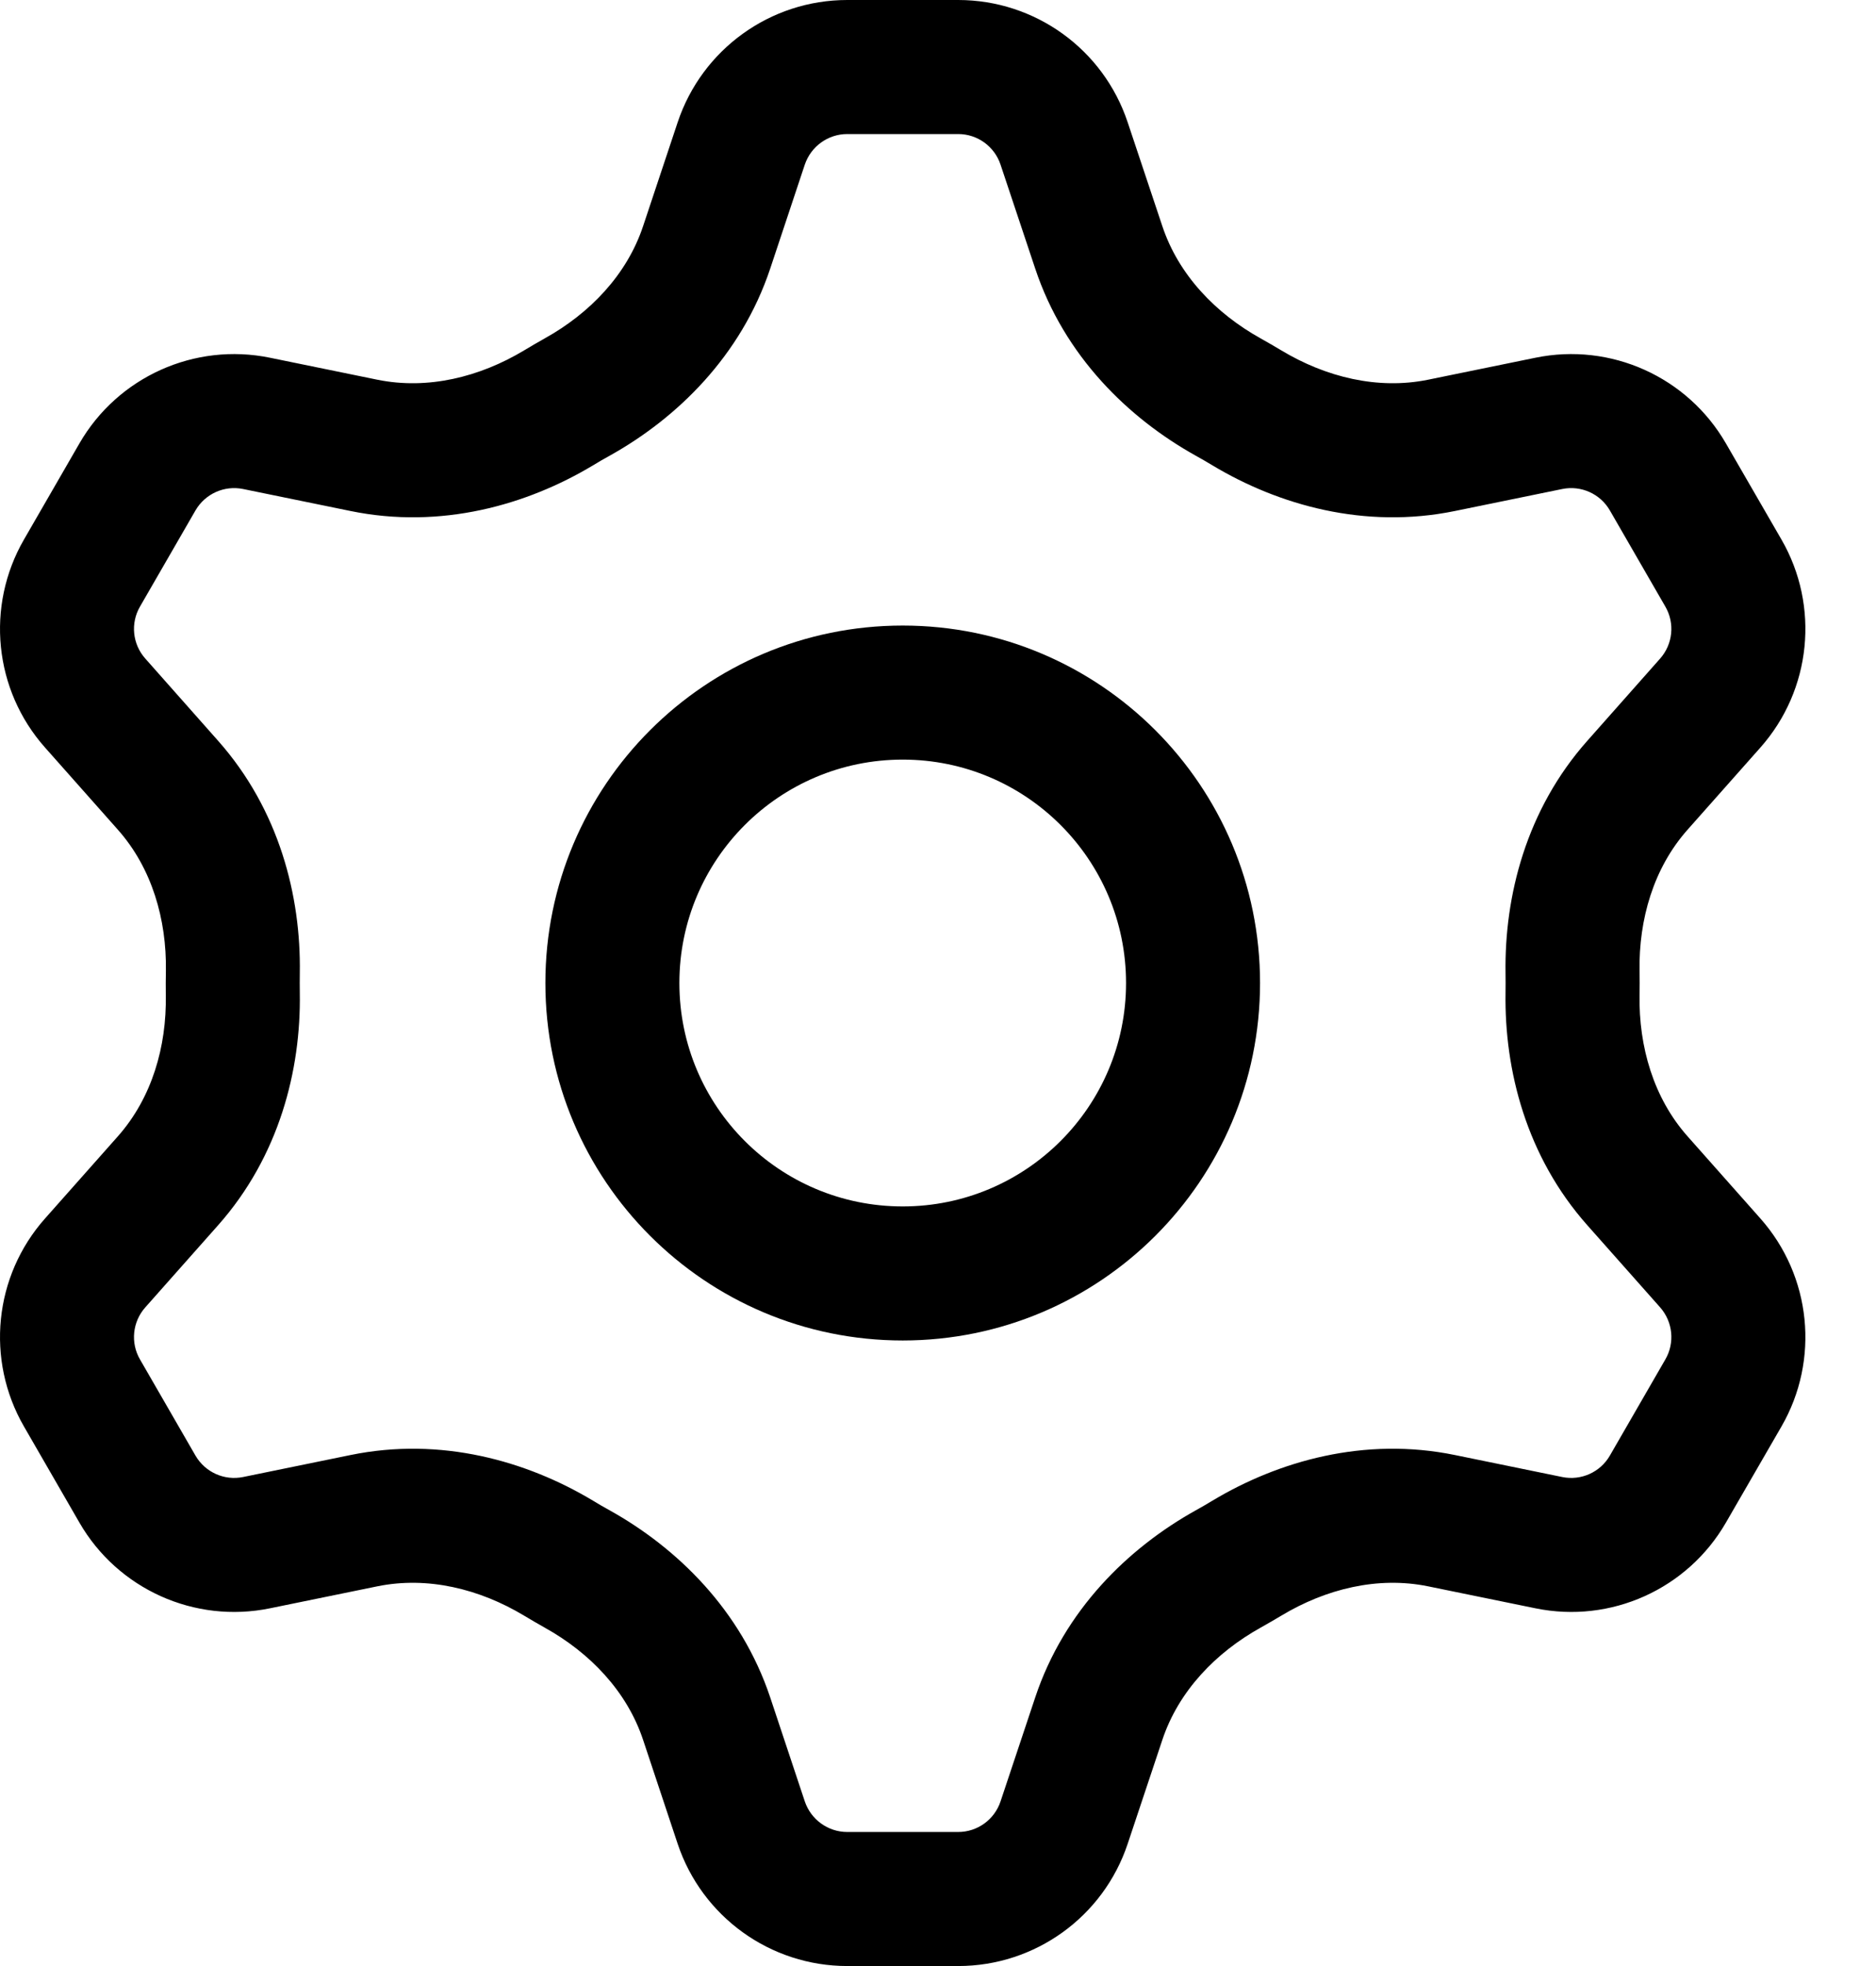
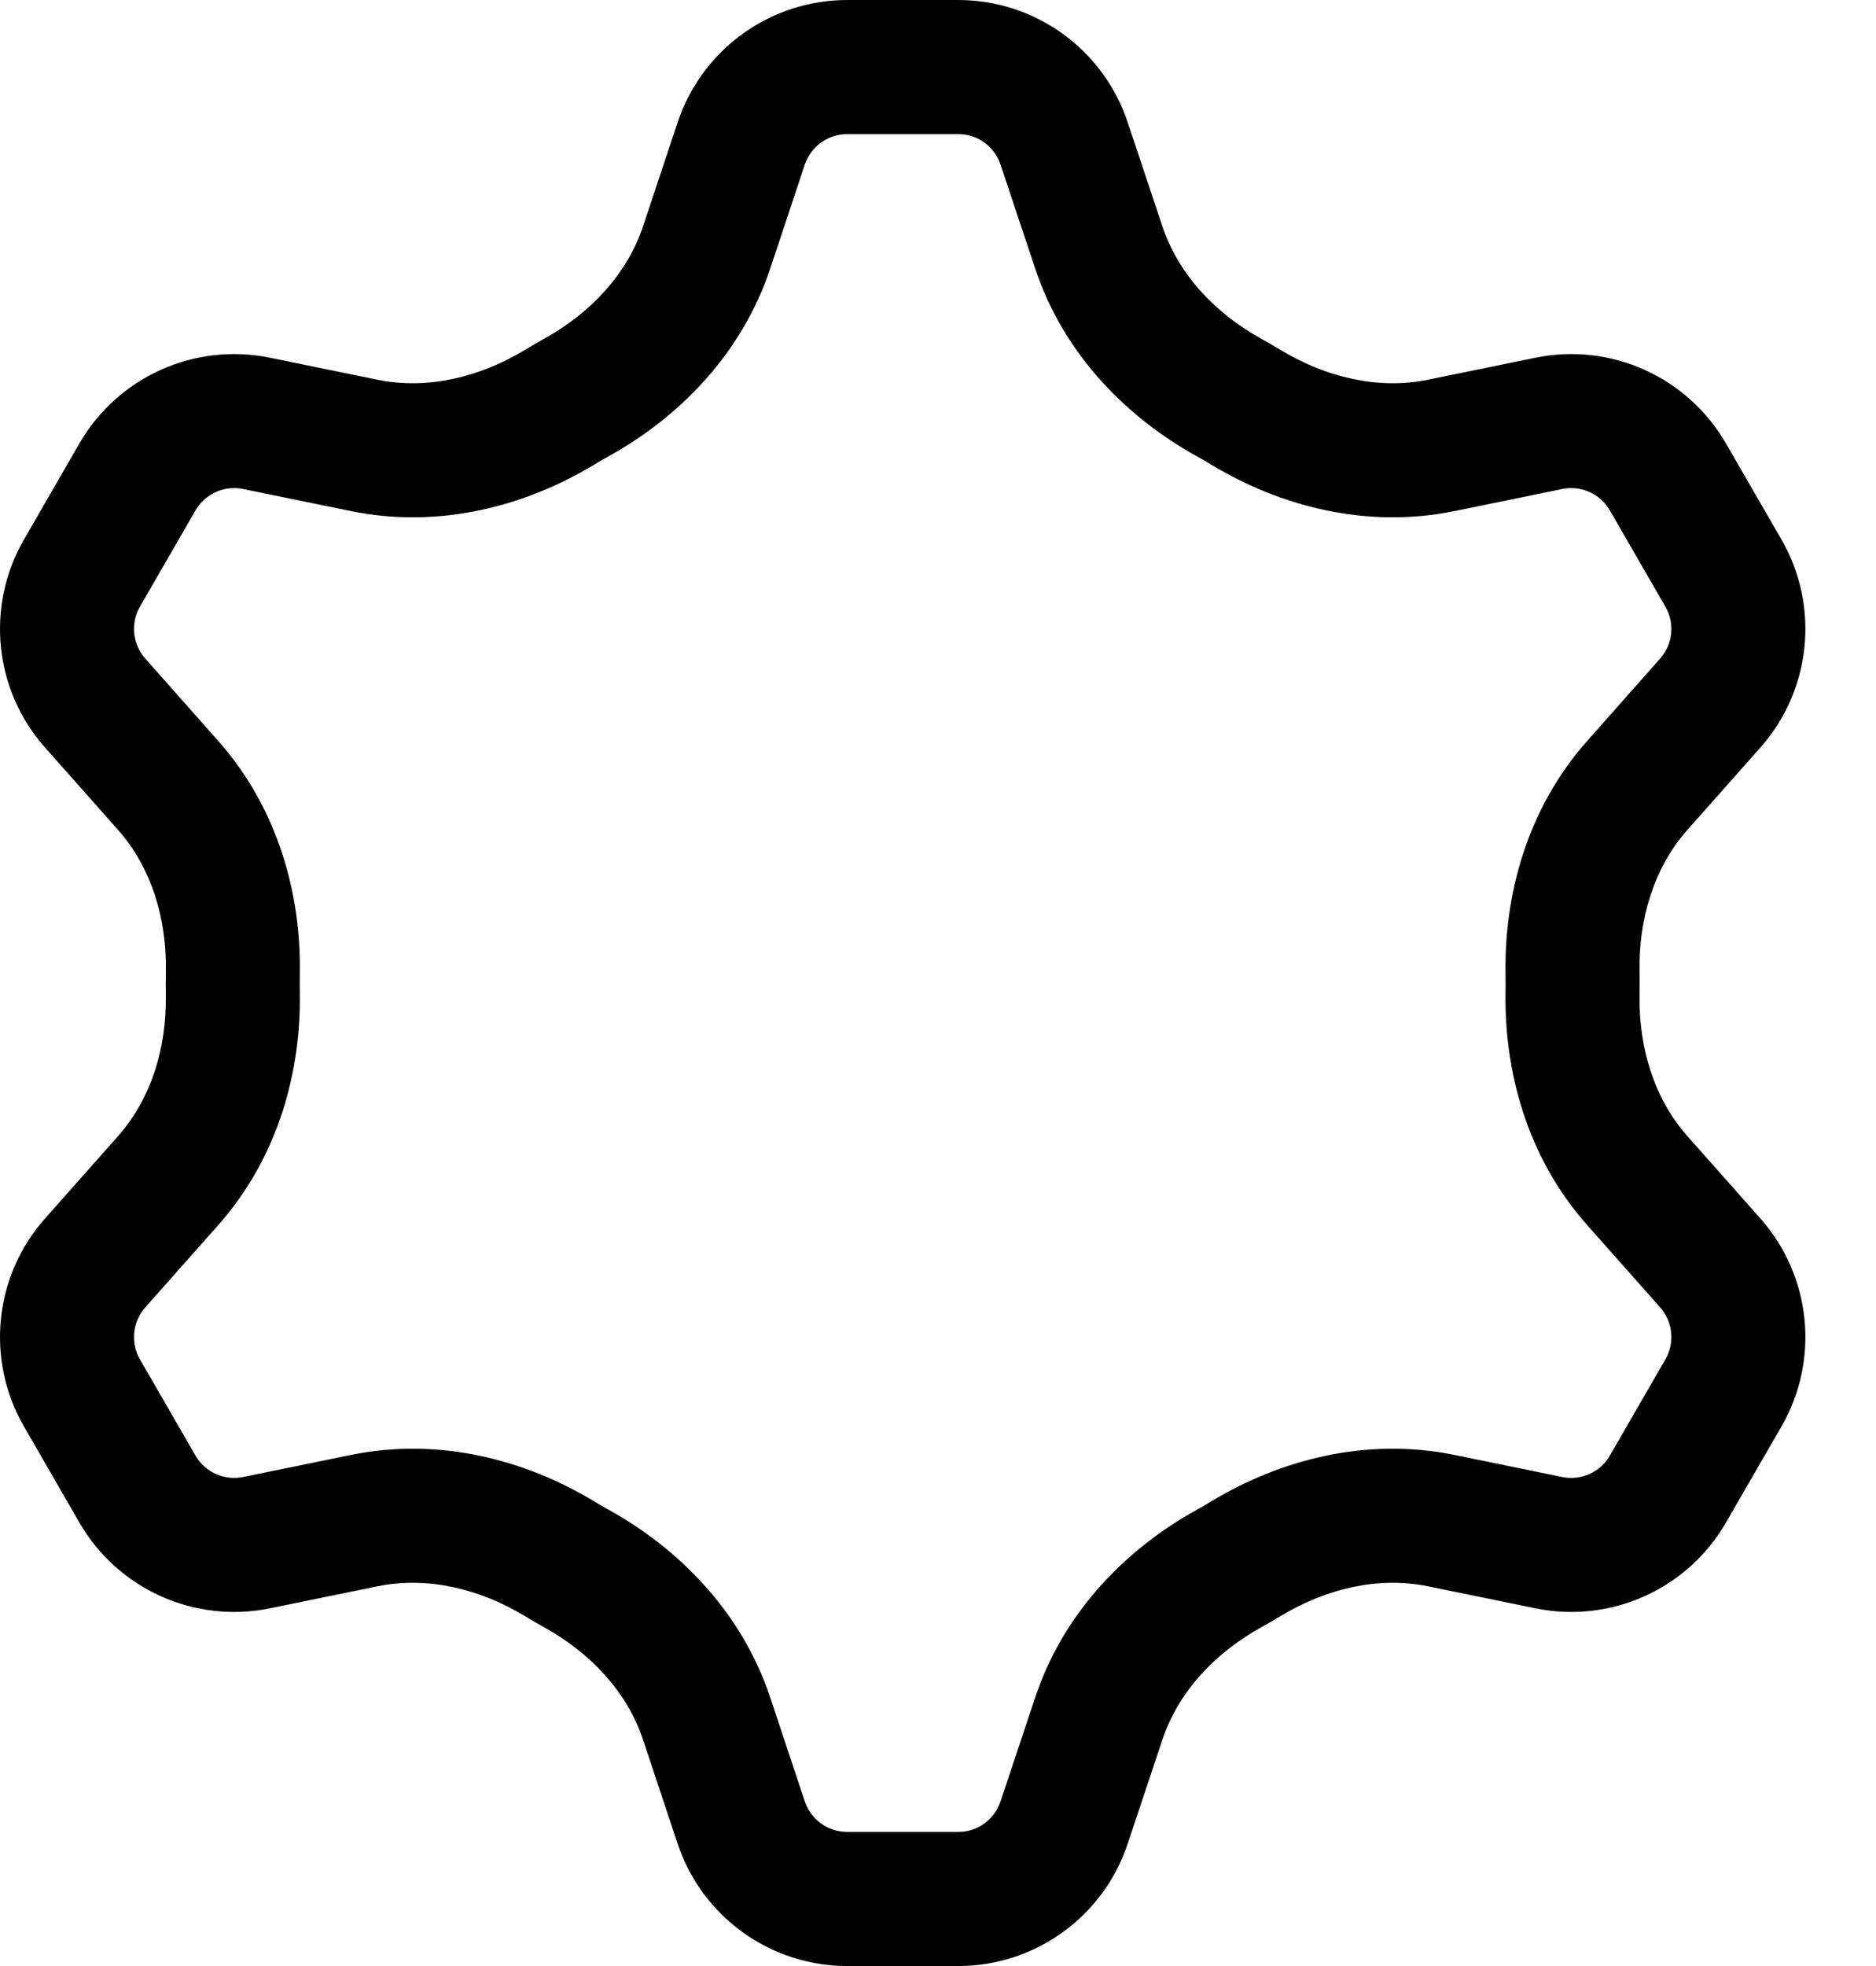
<svg xmlns="http://www.w3.org/2000/svg" width="21" height="22" viewBox="0 0 21 22" fill="none">
-   <path fill-rule="evenodd" clip-rule="evenodd" d="M10.105 13.5C11.485 13.5 12.605 12.381 12.605 11C12.605 9.619 11.485 8.5 10.105 8.5C8.724 8.5 7.605 9.619 7.605 11C7.605 12.381 8.724 13.5 10.105 13.5ZM14.105 11C14.105 13.209 12.314 15 10.105 15C7.896 15 6.105 13.209 6.105 11C6.105 8.791 7.896 7 10.105 7C12.314 7 14.105 8.791 14.105 11Z" fill="black" />
  <path fill-rule="evenodd" clip-rule="evenodd" d="M9.009 1.842L8.622 3.005C8.295 3.985 7.578 4.679 6.827 5.098C6.763 5.133 6.699 5.17 6.637 5.208C5.898 5.651 4.937 5.926 3.923 5.718L2.721 5.472C2.51 5.429 2.296 5.526 2.188 5.712L1.567 6.788C1.459 6.974 1.483 7.208 1.626 7.369L2.441 8.289C3.125 9.06 3.37 10.027 3.356 10.888C3.355 10.963 3.355 11.037 3.356 11.112C3.37 11.973 3.125 12.94 2.441 13.711L1.626 14.63C1.483 14.791 1.459 15.026 1.567 15.212L2.188 16.288C2.296 16.474 2.51 16.571 2.721 16.528L3.923 16.282C4.937 16.074 5.898 16.349 6.637 16.792C6.699 16.83 6.763 16.867 6.827 16.902C7.578 17.321 8.295 18.015 8.622 18.995L9.009 20.158C9.078 20.362 9.269 20.5 9.484 20.5H10.726C10.941 20.5 11.132 20.362 11.2 20.158L11.588 18.995C11.914 18.015 12.632 17.321 13.383 16.902C13.447 16.867 13.51 16.83 13.573 16.792C14.312 16.349 15.273 16.074 16.287 16.282L17.488 16.528C17.699 16.571 17.914 16.474 18.021 16.288L18.642 15.212C18.75 15.026 18.726 14.791 18.584 14.63L17.769 13.711C17.084 12.94 16.84 11.973 16.853 11.112C16.854 11.037 16.854 10.963 16.853 10.888C16.84 10.027 17.084 9.06 17.769 8.289L18.584 7.369C18.726 7.208 18.75 6.974 18.642 6.788L18.021 5.712C17.914 5.526 17.699 5.429 17.488 5.472L16.287 5.718C15.273 5.926 14.312 5.651 13.573 5.208C13.51 5.17 13.447 5.133 13.383 5.098C12.632 4.679 11.914 3.985 11.588 3.005L11.2 1.842C11.132 1.638 10.941 1.5 10.726 1.5H9.484C9.269 1.5 9.078 1.638 9.009 1.842ZM7.199 2.53C7.017 3.077 6.601 3.507 6.097 3.787C6.019 3.831 5.941 3.876 5.865 3.922C5.37 4.219 4.789 4.364 4.224 4.249L3.022 4.003C2.179 3.83 1.319 4.217 0.889 4.962L0.268 6.038C-0.162 6.783 -0.068 7.721 0.504 8.365L1.319 9.284C1.701 9.714 1.866 10.289 1.857 10.864C1.855 10.955 1.855 11.045 1.856 11.136C1.866 11.711 1.701 12.285 1.319 12.716L0.504 13.635C-0.068 14.279 -0.162 15.217 0.268 15.962L0.889 17.038C1.319 17.783 2.179 18.17 3.022 17.997L4.224 17.751C4.789 17.636 5.37 17.781 5.865 18.078C5.941 18.124 6.019 18.169 6.097 18.213C6.601 18.493 7.017 18.923 7.199 19.47L7.586 20.633C7.859 21.449 8.623 22 9.484 22H10.726C11.587 22 12.351 21.449 12.623 20.633L13.011 19.47C13.193 18.923 13.609 18.493 14.112 18.213C14.191 18.169 14.268 18.124 14.345 18.078C14.84 17.781 15.421 17.636 15.986 17.751L17.188 17.997C18.031 18.17 18.89 17.783 19.32 17.038L19.942 15.962C20.372 15.217 20.277 14.279 19.706 13.635L18.891 12.716C18.509 12.286 18.344 11.711 18.353 11.136C18.355 11.045 18.355 10.955 18.353 10.864C18.344 10.289 18.509 9.714 18.891 9.284L19.706 8.365C20.277 7.721 20.372 6.783 19.942 6.038L19.32 4.962C18.89 4.217 18.031 3.83 17.188 4.003L15.986 4.249C15.421 4.364 14.84 4.219 14.345 3.922C14.268 3.876 14.191 3.831 14.112 3.787C13.609 3.507 13.193 3.077 13.011 2.53L12.623 1.368C12.351 0.551 11.587 0 10.726 0H9.484C8.623 0 7.859 0.551 7.586 1.368L7.199 2.53Z" fill="black" />
</svg>